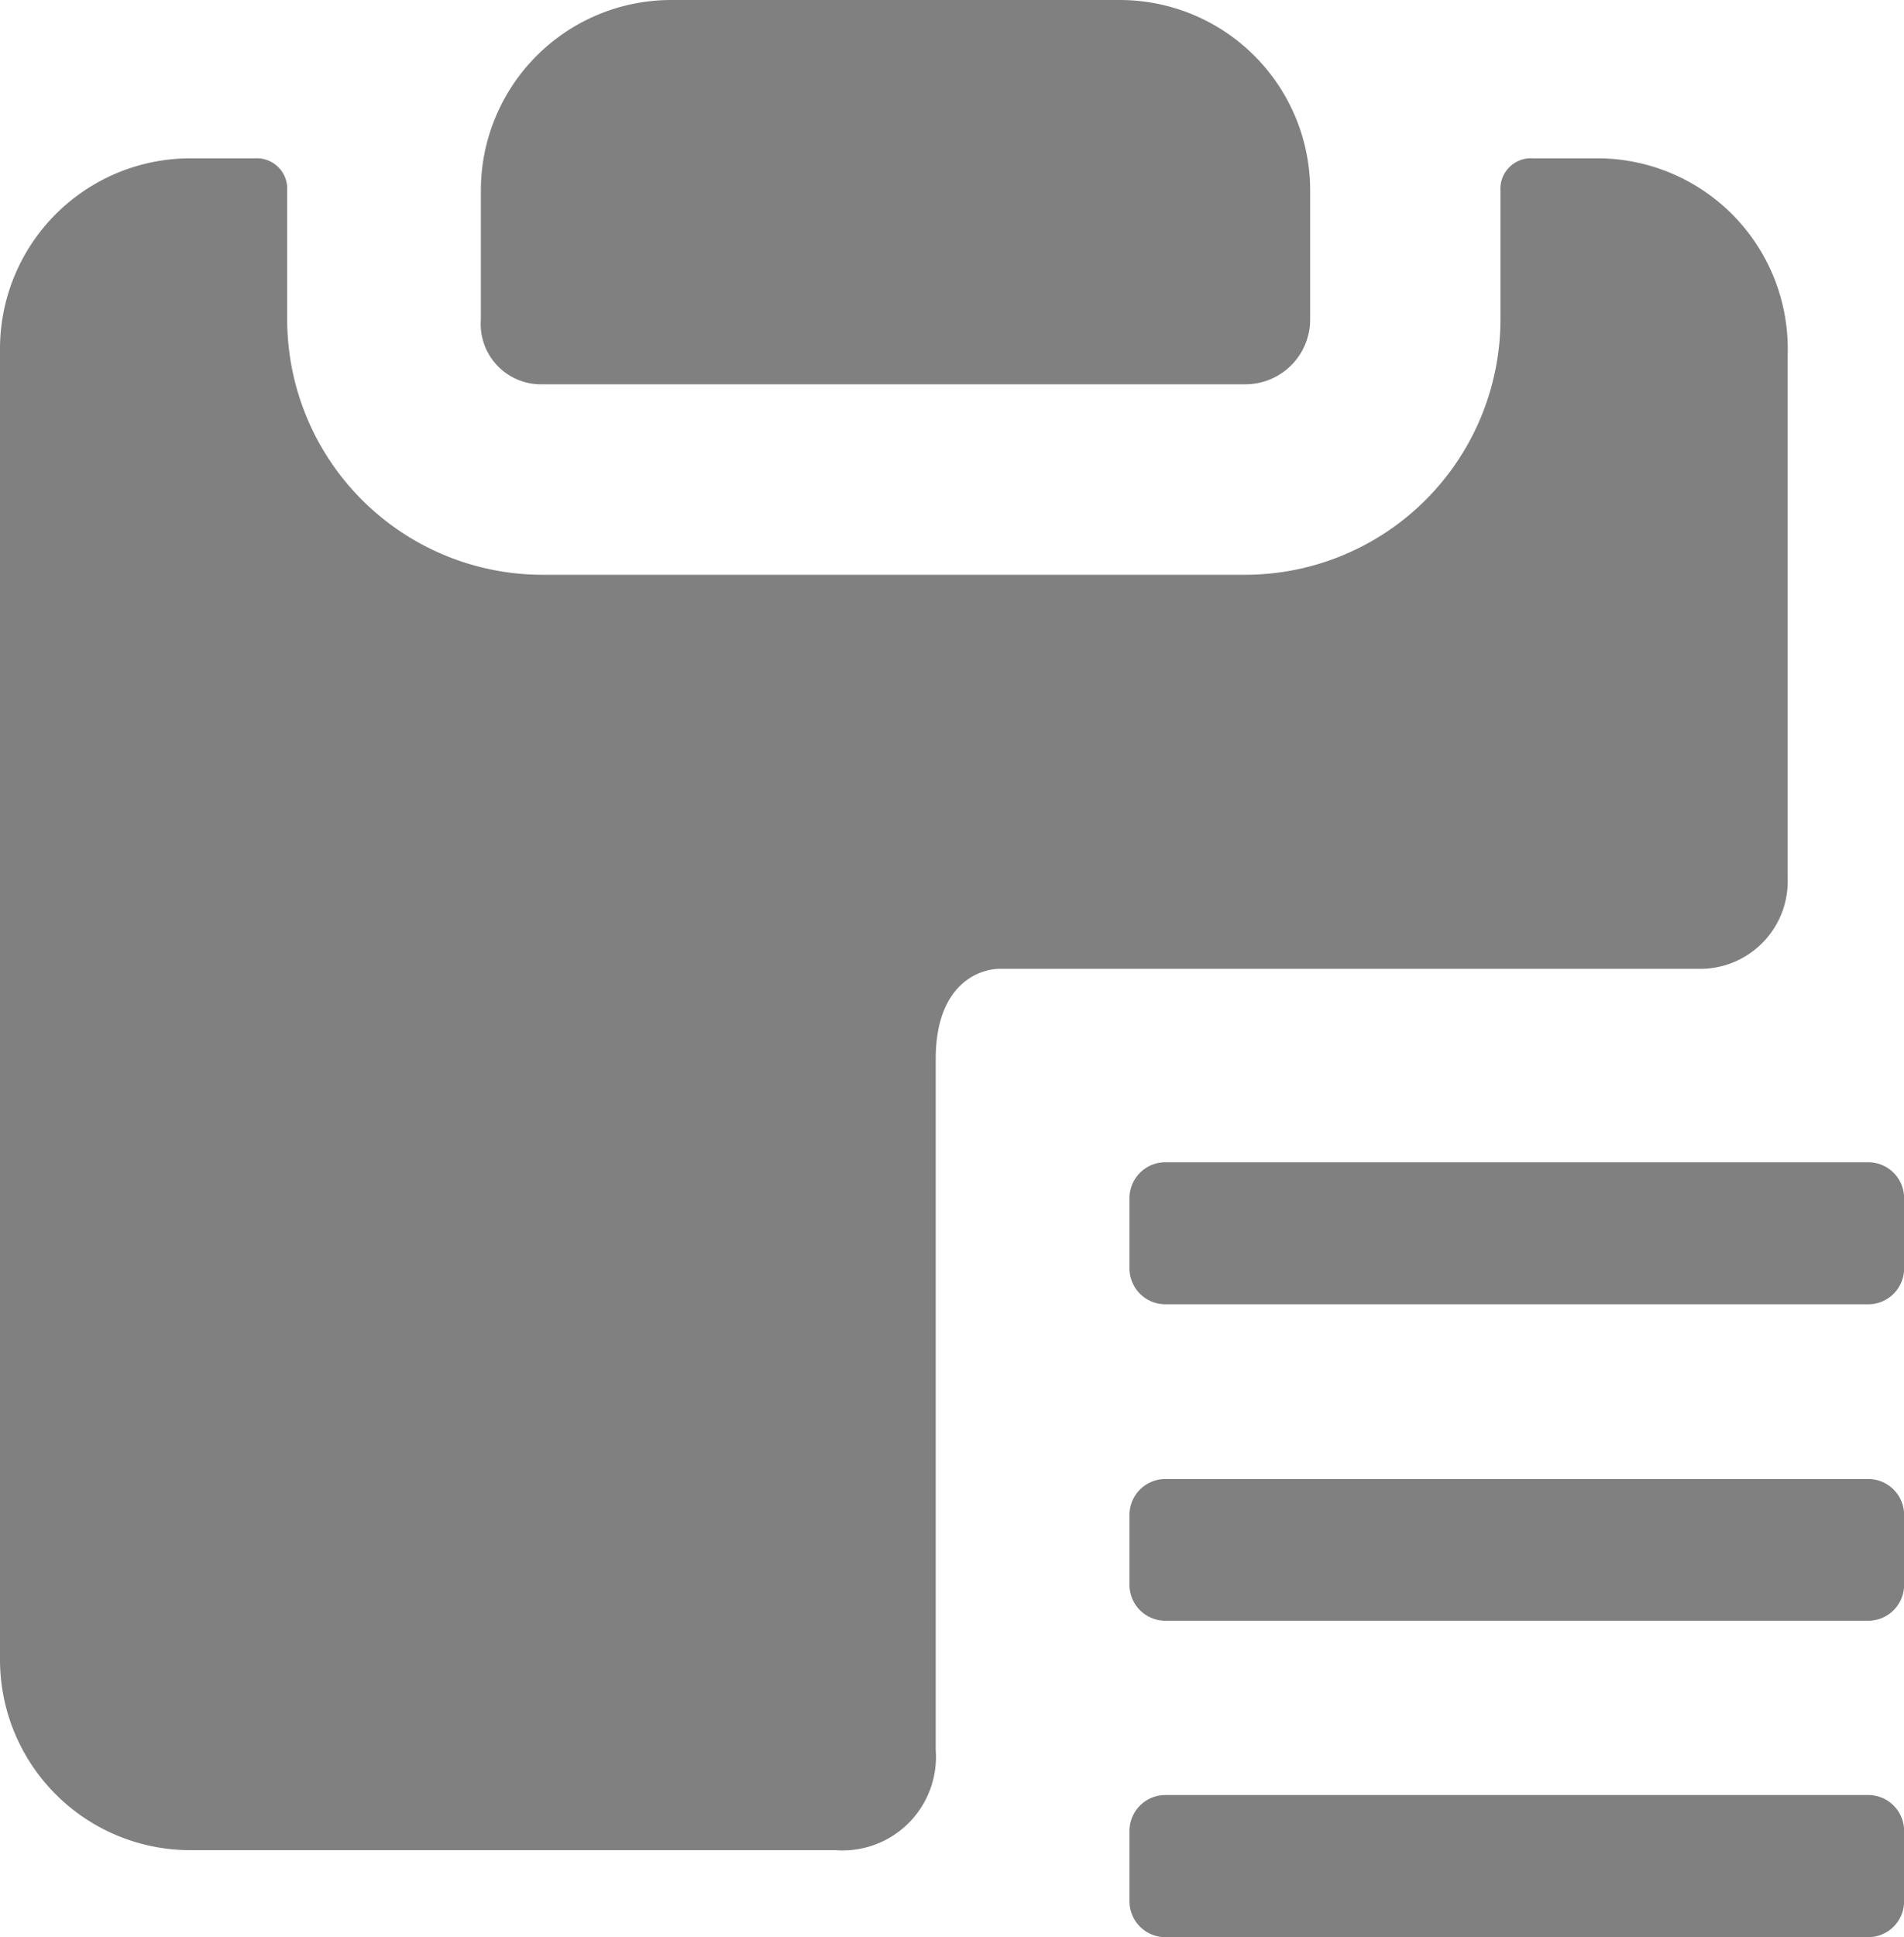
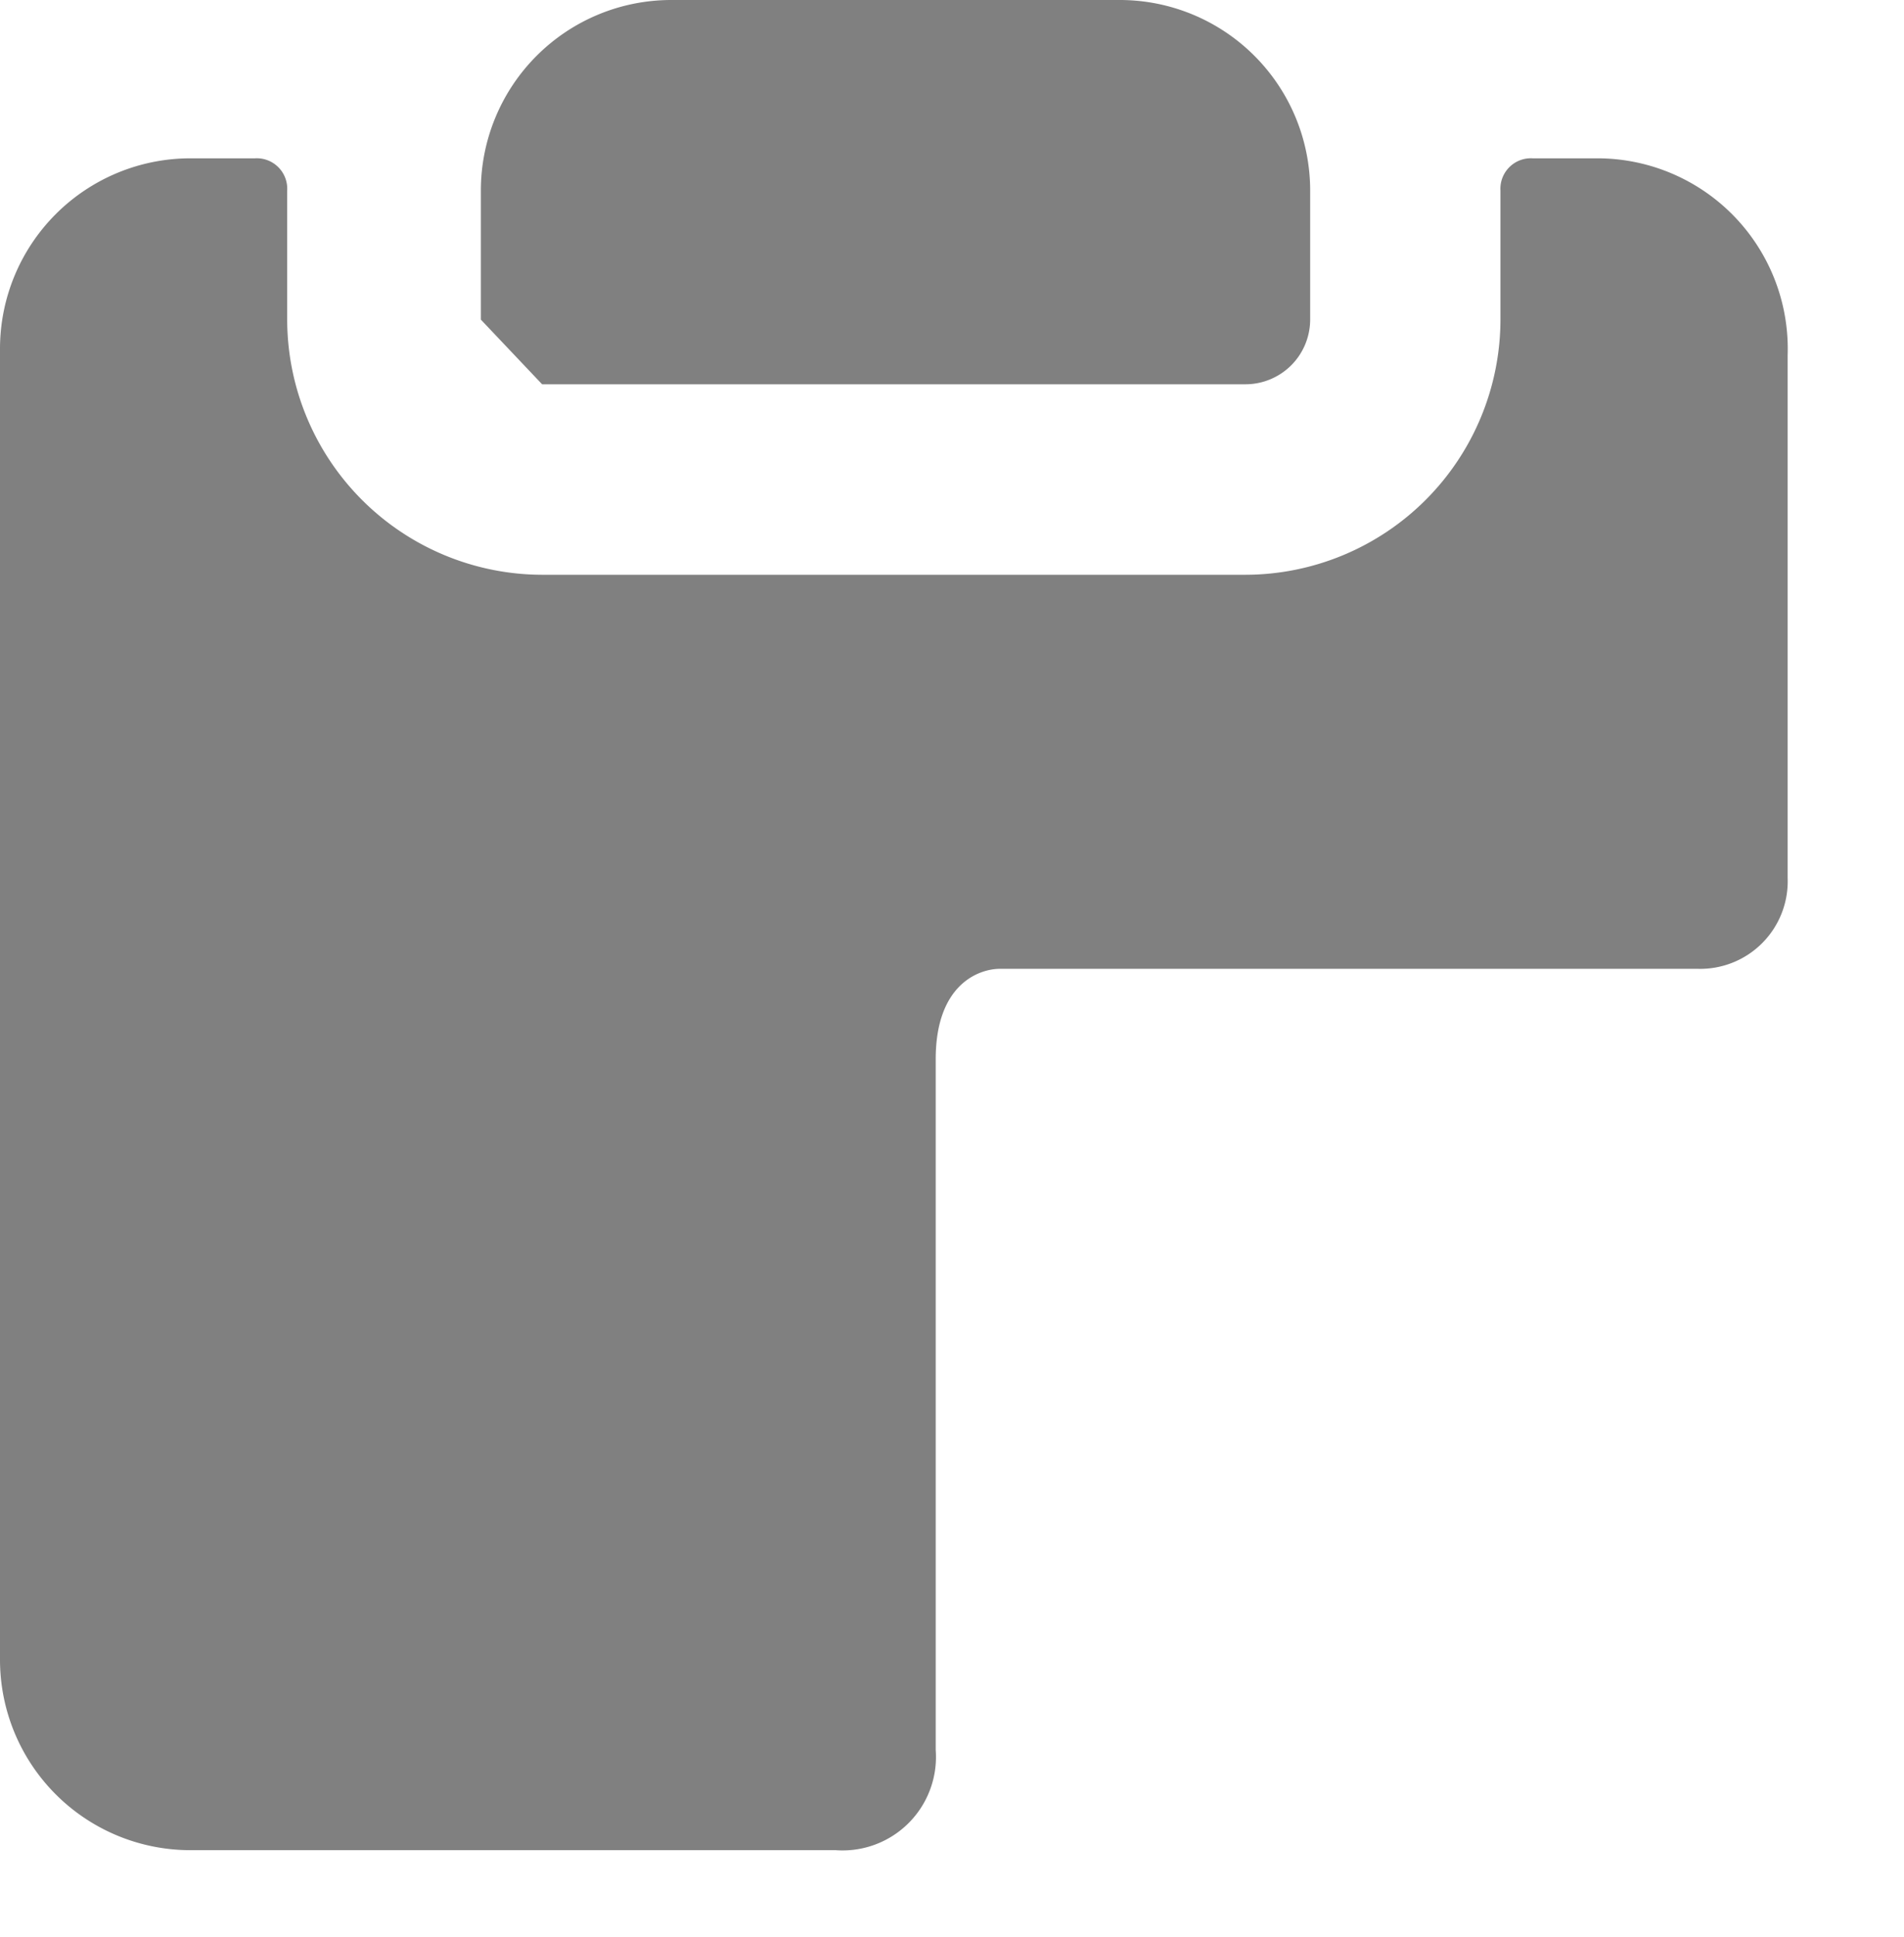
<svg xmlns="http://www.w3.org/2000/svg" width="18" height="18.304" viewBox="0 0 18 18.304">
  <g id="Groupe_10033" data-name="Groupe 10033" transform="translate(-116 -703)">
-     <path id="Tracé_17295" data-name="Tracé 17295" d="M35.974,23.631h6.651a.612.612,0,0,0,.61-.61V21.8a1.8,1.8,0,0,0-1.8-1.8H37.195a1.8,1.8,0,0,0-1.8,1.8v1.22A.569.569,0,0,0,35.974,23.631Z" transform="translate(85.151 683)" fill="gray" />
+     <path id="Tracé_17295" data-name="Tracé 17295" d="M35.974,23.631h6.651a.612.612,0,0,0,.61-.61V21.8a1.8,1.8,0,0,0-1.8-1.8H37.195a1.8,1.8,0,0,0-1.8,1.8v1.22Z" transform="translate(85.151 683)" fill="gray" />
    <path id="Tracé_17296" data-name="Tracé 17296" d="M35.6,24.9h-.61a.288.288,0,0,0-.305.305v1.22a2.415,2.415,0,0,1-2.41,2.41H25.625a2.415,2.415,0,0,1-2.41-2.41v-1.22a.288.288,0,0,0-.305-.305H22.3a1.8,1.8,0,0,0-1.8,1.8V39.086a1.8,1.8,0,0,0,1.8,1.8h6.1a.883.883,0,0,0,.946-.946V33.412c0-.7.4-.854.61-.854h6.59A.827.827,0,0,0,37.4,31.7V26.761A1.8,1.8,0,0,0,35.6,24.9Z" transform="translate(95.5 679.596)" fill="gray" />
-     <path id="Tracé_17297" data-name="Tracé 17297" d="M62.486,57.342H55.836a.339.339,0,0,1-.336-.336v-.671A.339.339,0,0,1,55.836,56h6.651a.339.339,0,0,1,.336.336v.671A.339.339,0,0,1,62.486,57.342Zm0,2.99H55.836A.339.339,0,0,1,55.5,60v-.671a.339.339,0,0,1,.336-.336h6.651a.339.339,0,0,1,.336.336V60A.339.339,0,0,1,62.486,60.332Zm0,2.99H55.836a.339.339,0,0,1-.336-.336v-.671a.339.339,0,0,1,.336-.336h6.651a.339.339,0,0,1,.336.336v.671A.339.339,0,0,1,62.486,63.322Z" transform="translate(71.178 657.982)" fill="gray" />
  </g>
</svg>